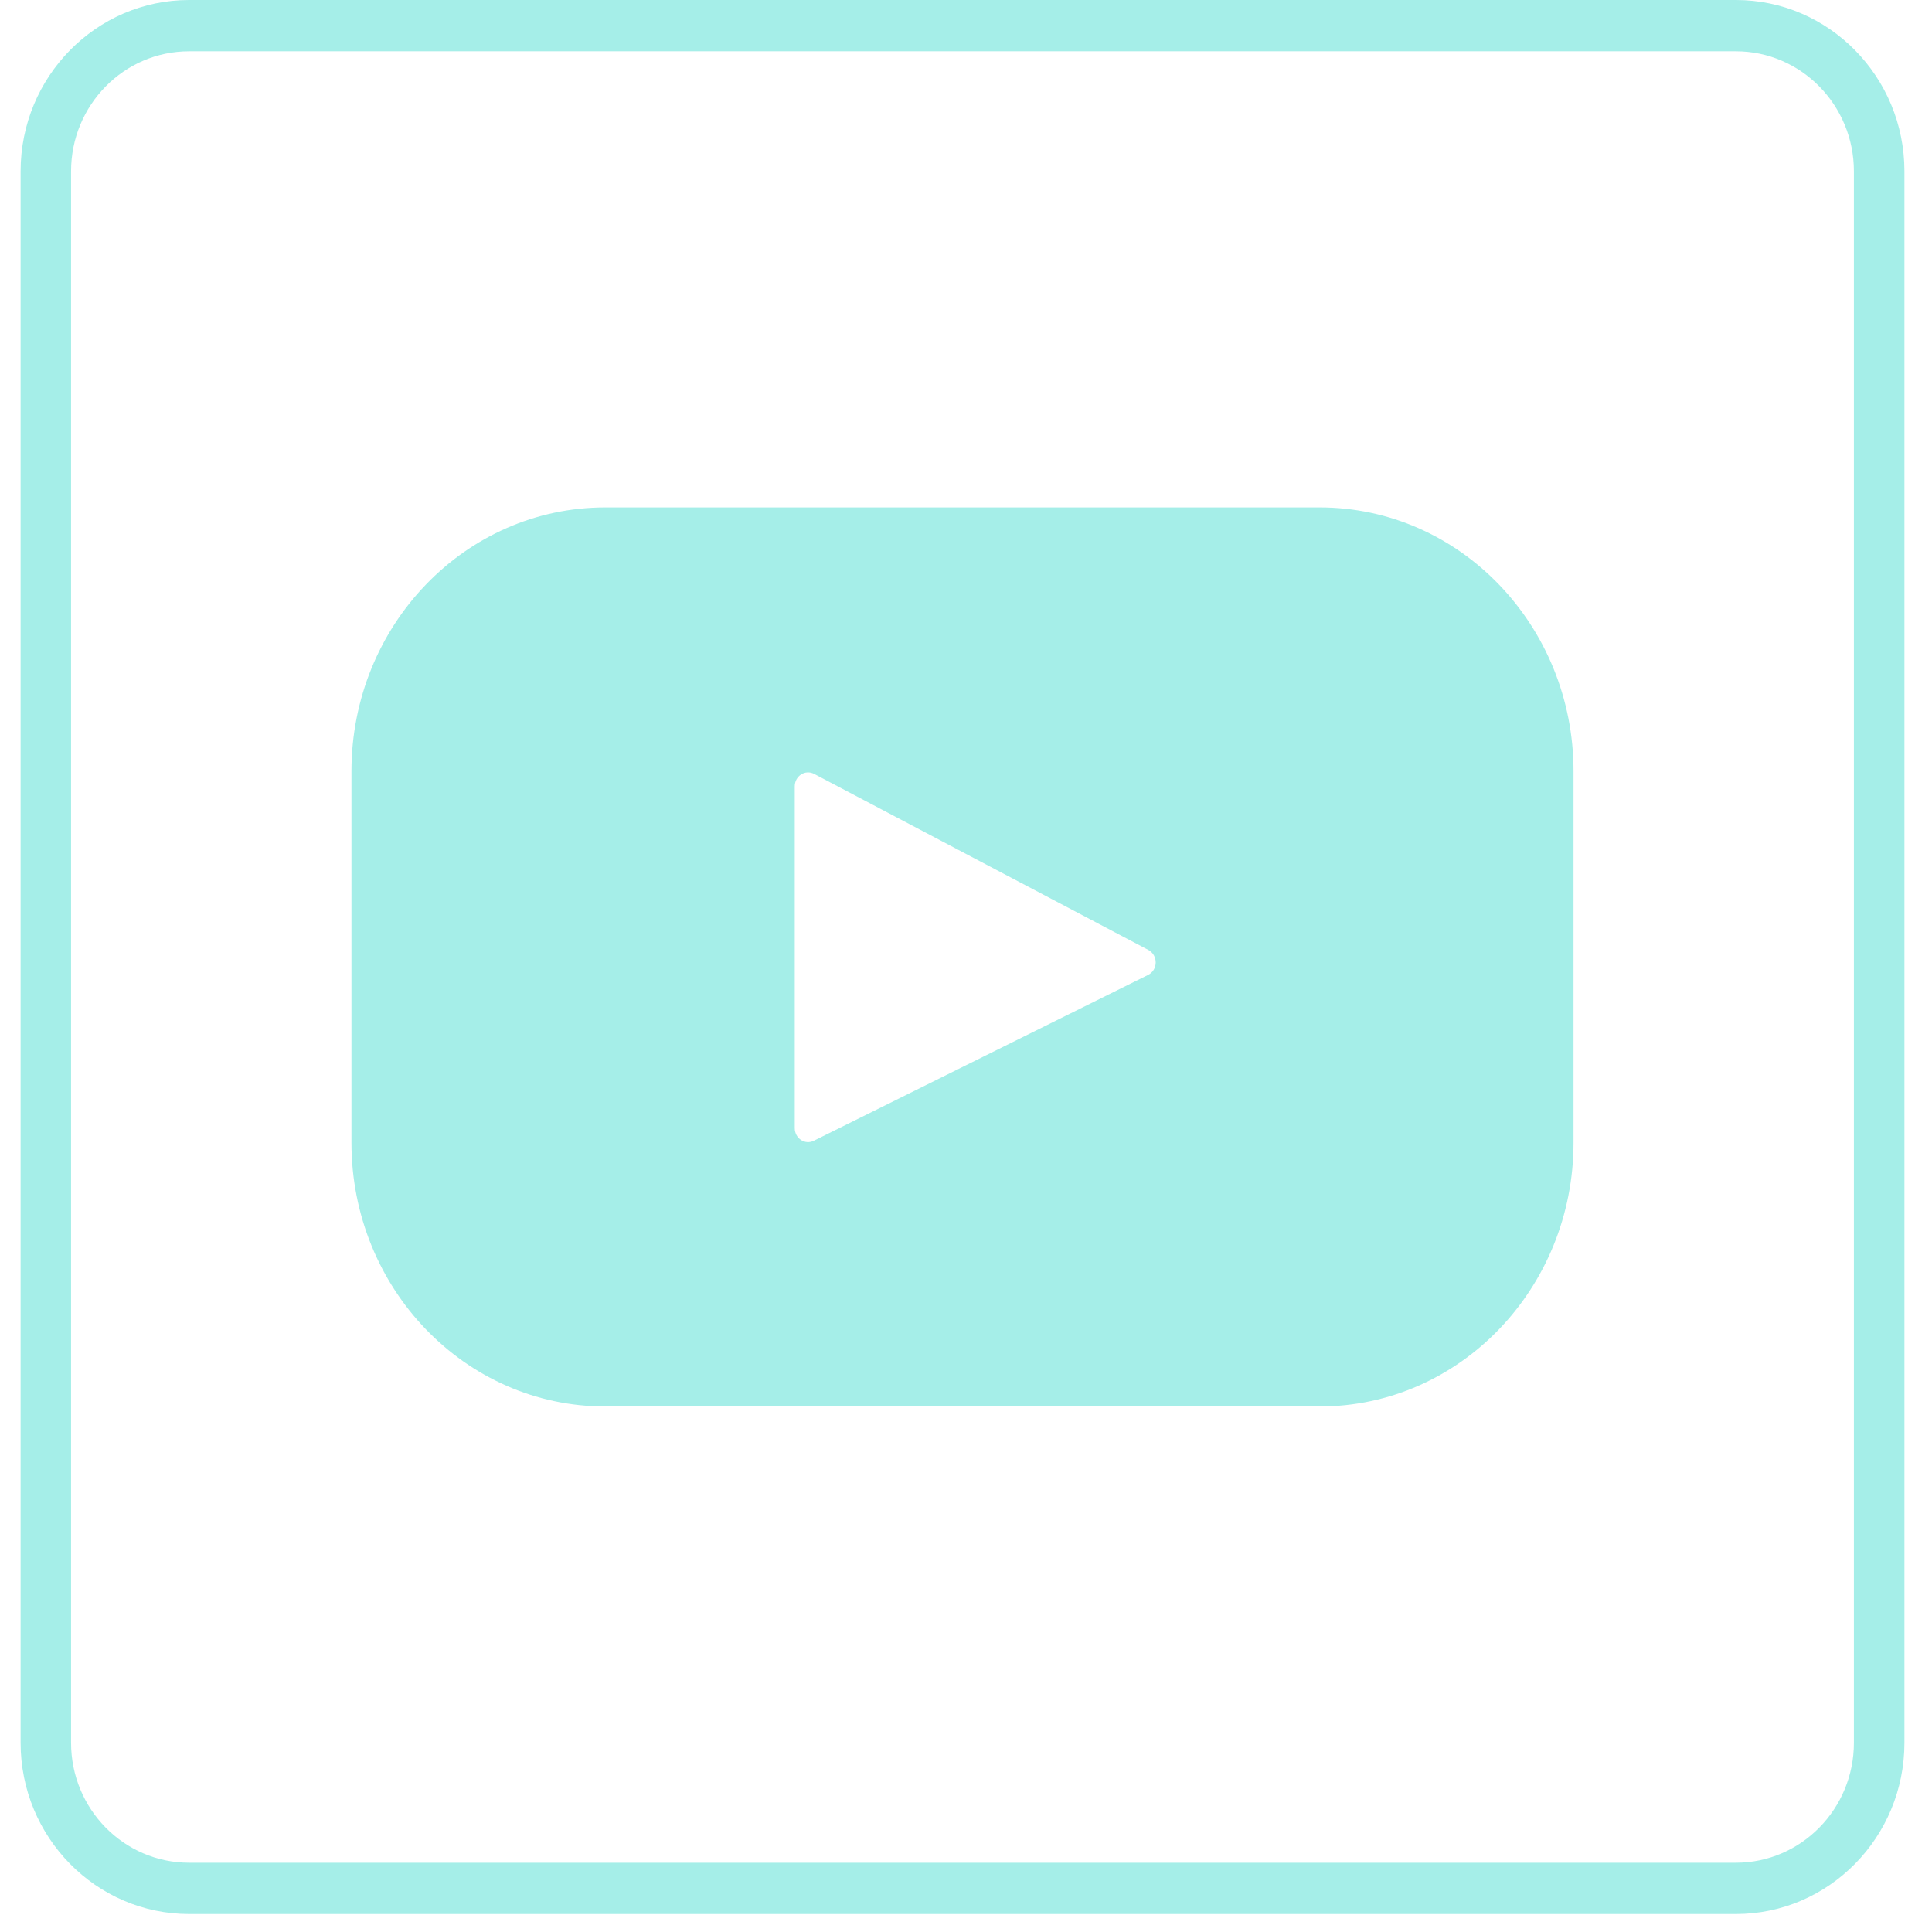
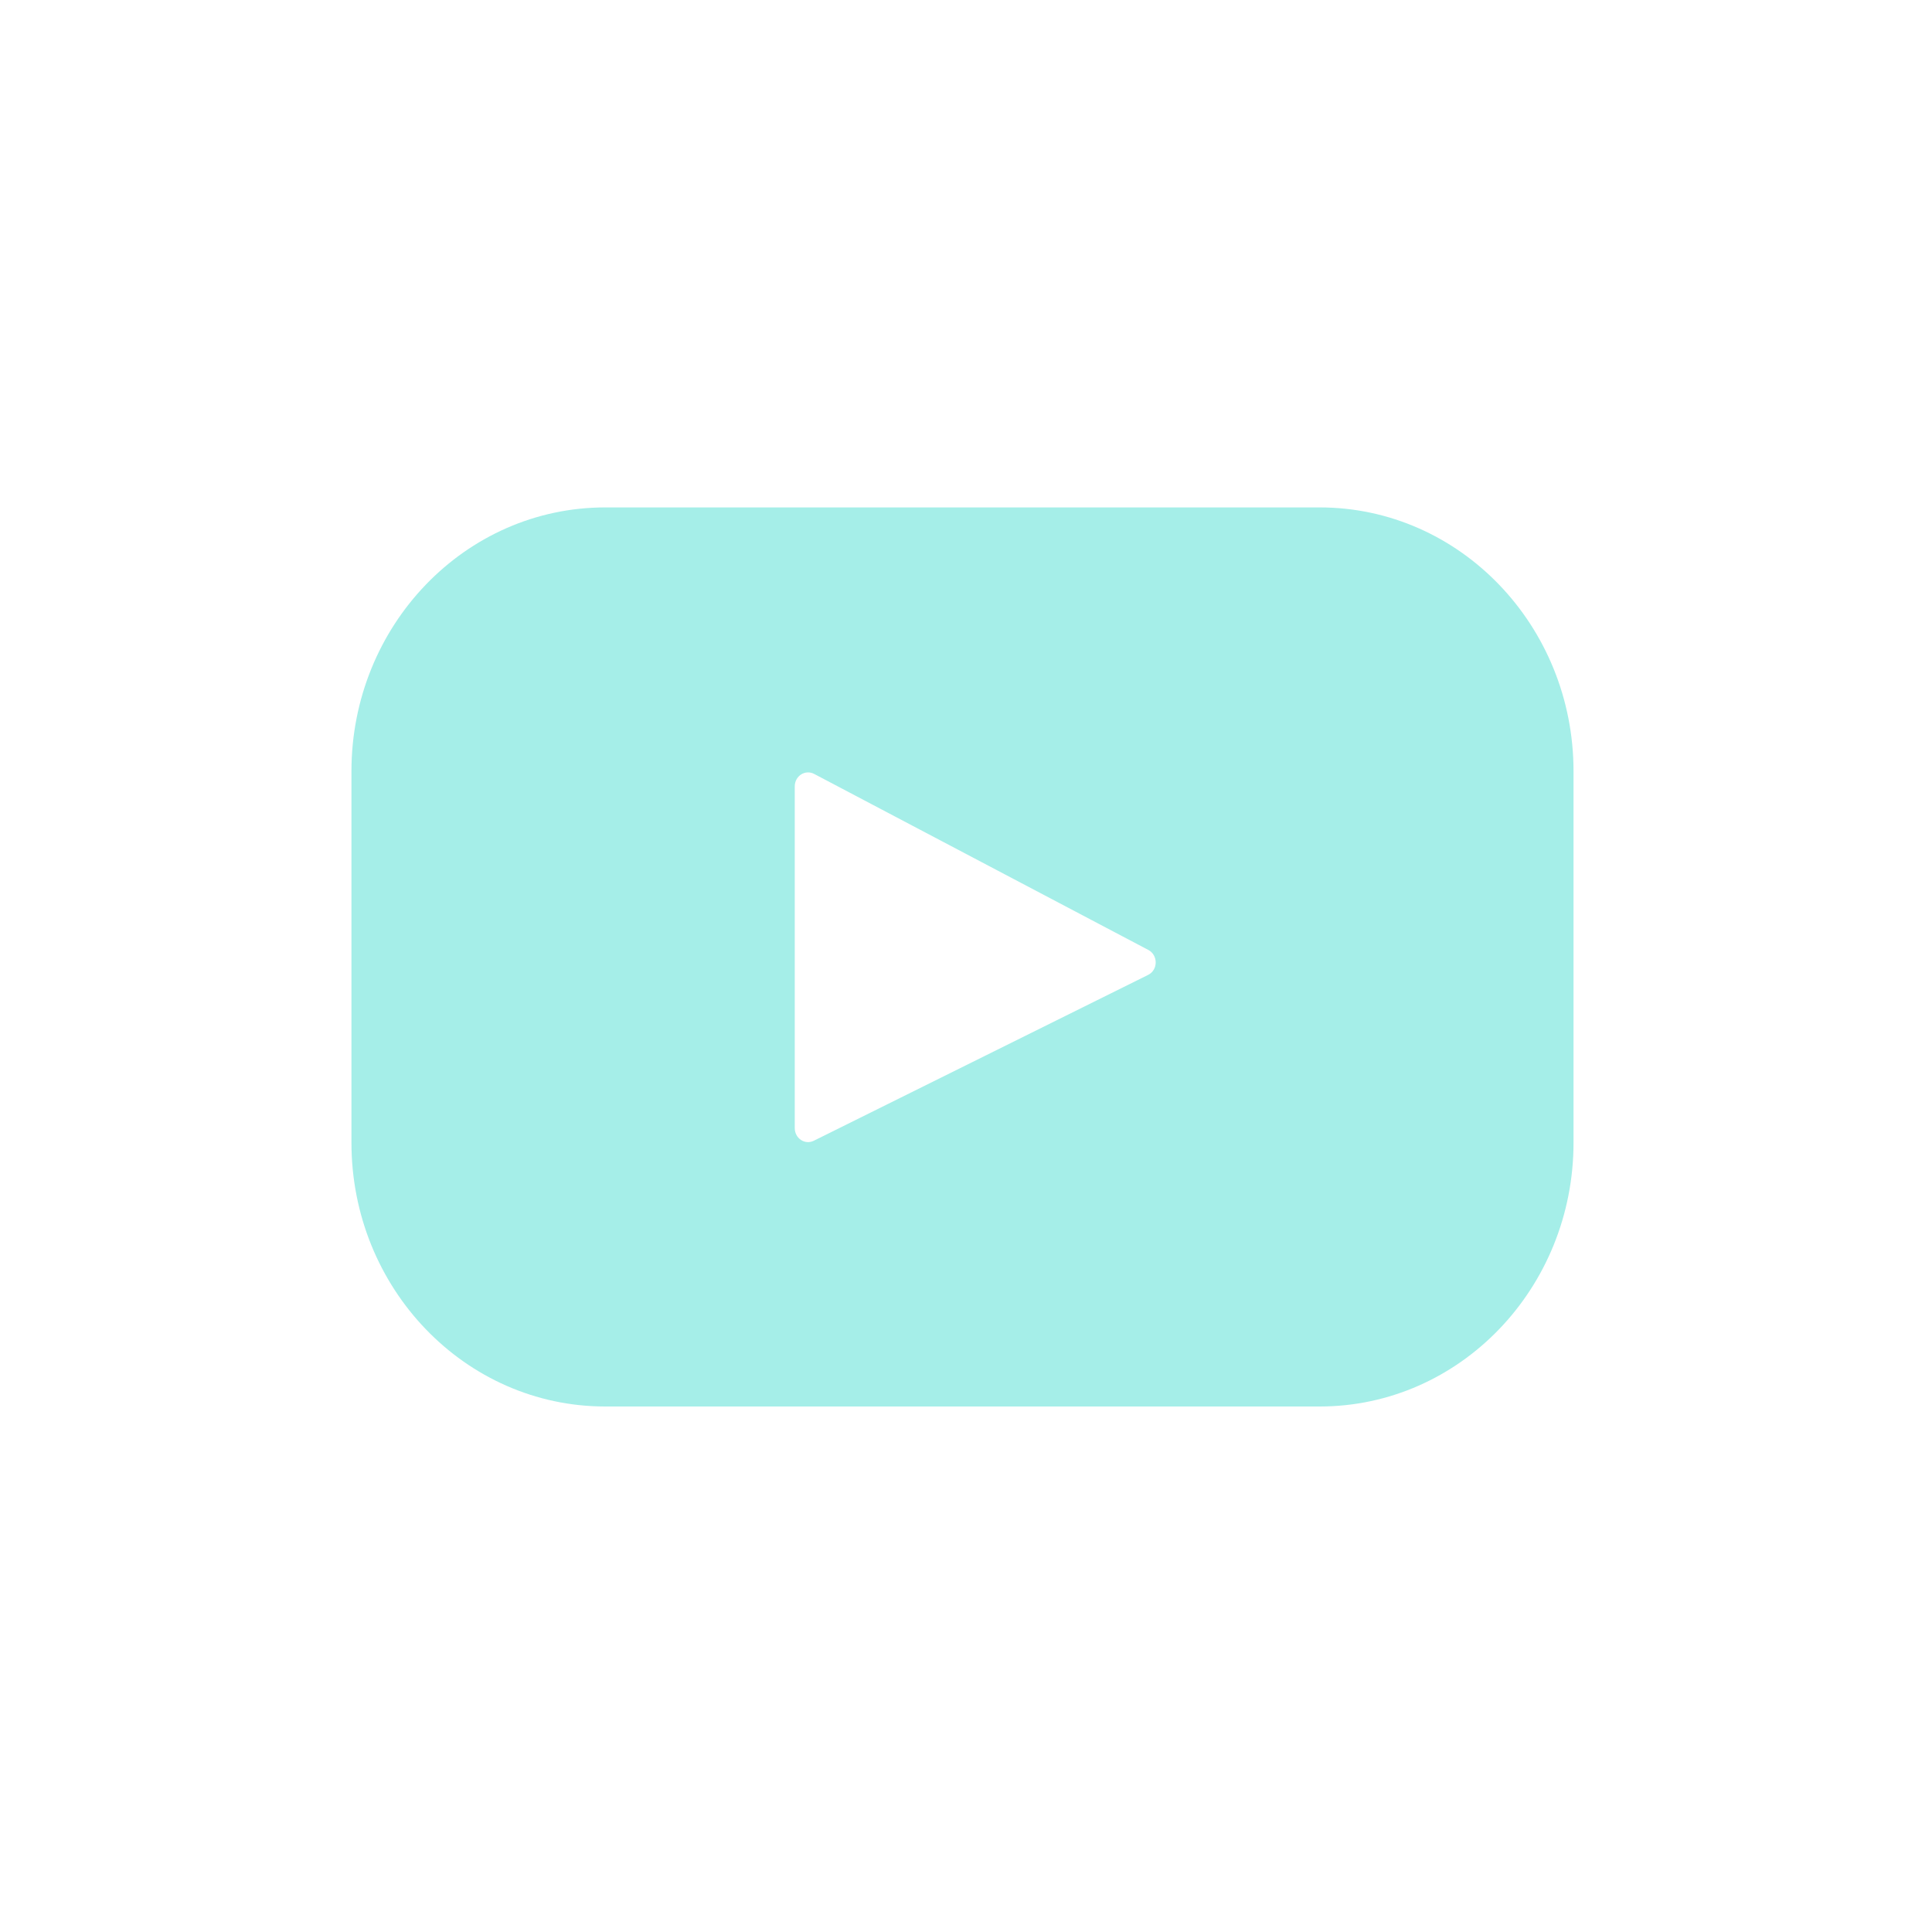
<svg xmlns="http://www.w3.org/2000/svg" width="33" height="33" viewBox="0 0 33 33" fill="none">
  <path d="M19.609 16.653L13.902 19.484C13.75 19.561 13.575 19.445 13.575 19.269V13.432C13.575 13.254 13.753 13.139 13.906 13.219L19.615 16.226C19.784 16.317 19.782 16.569 19.609 16.653ZM22.541 8.667H10.339C7.943 8.667 6.003 10.686 6.003 13.174V19.517C6.003 22.005 7.943 24.024 10.339 24.024H22.541C24.934 24.024 26.877 22.005 26.877 19.517V13.174C26.877 10.686 24.934 8.667 22.541 8.667Z" fill="#A5EEE8" />
-   <path d="M29.651 32.693H3.23C1.642 32.693 0.352 31.382 0.352 29.769V2.924C0.352 1.312 1.642 0 3.23 0H29.651C31.238 0 32.529 1.312 32.529 2.924V29.769C32.529 31.382 31.238 32.693 29.651 32.693ZM3.23 0.876C2.117 0.876 1.214 1.795 1.214 2.924V29.769C1.214 30.899 2.117 31.817 3.23 31.817H29.651C30.763 31.817 31.666 30.899 31.666 29.769V2.924C31.666 1.795 30.763 0.876 29.651 0.876H3.23Z" fill="#A5EEE8" />
</svg>